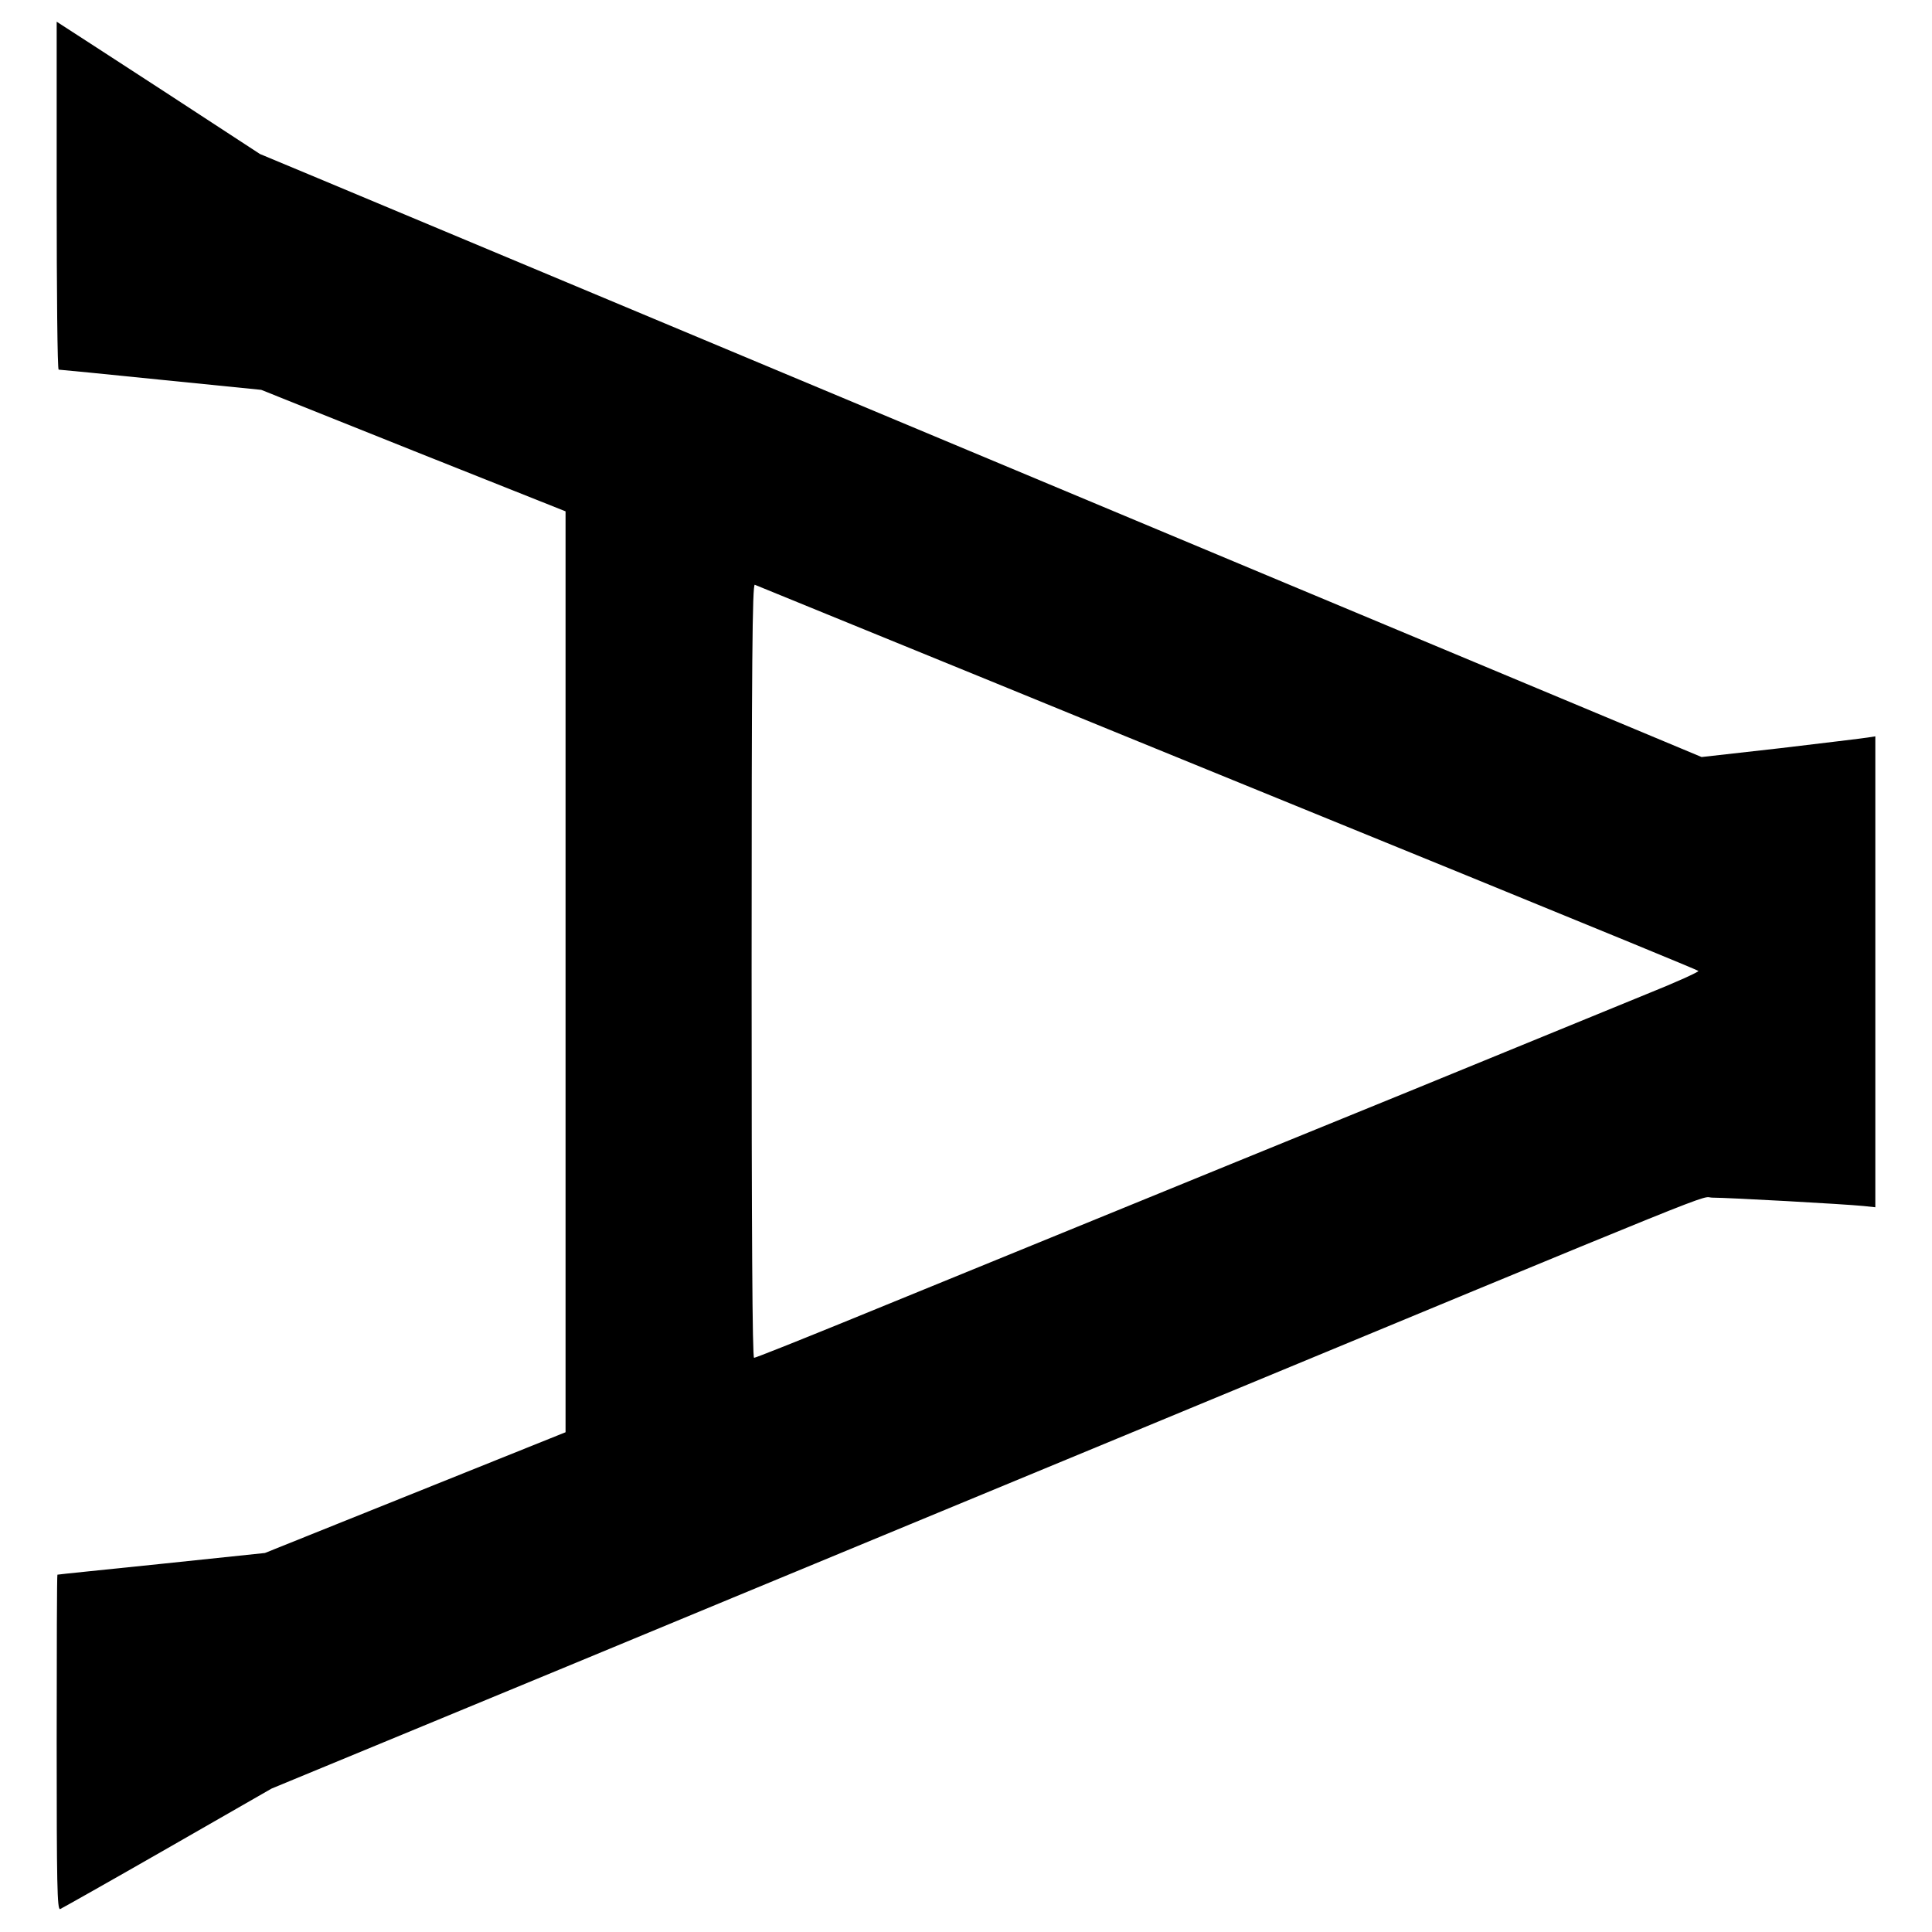
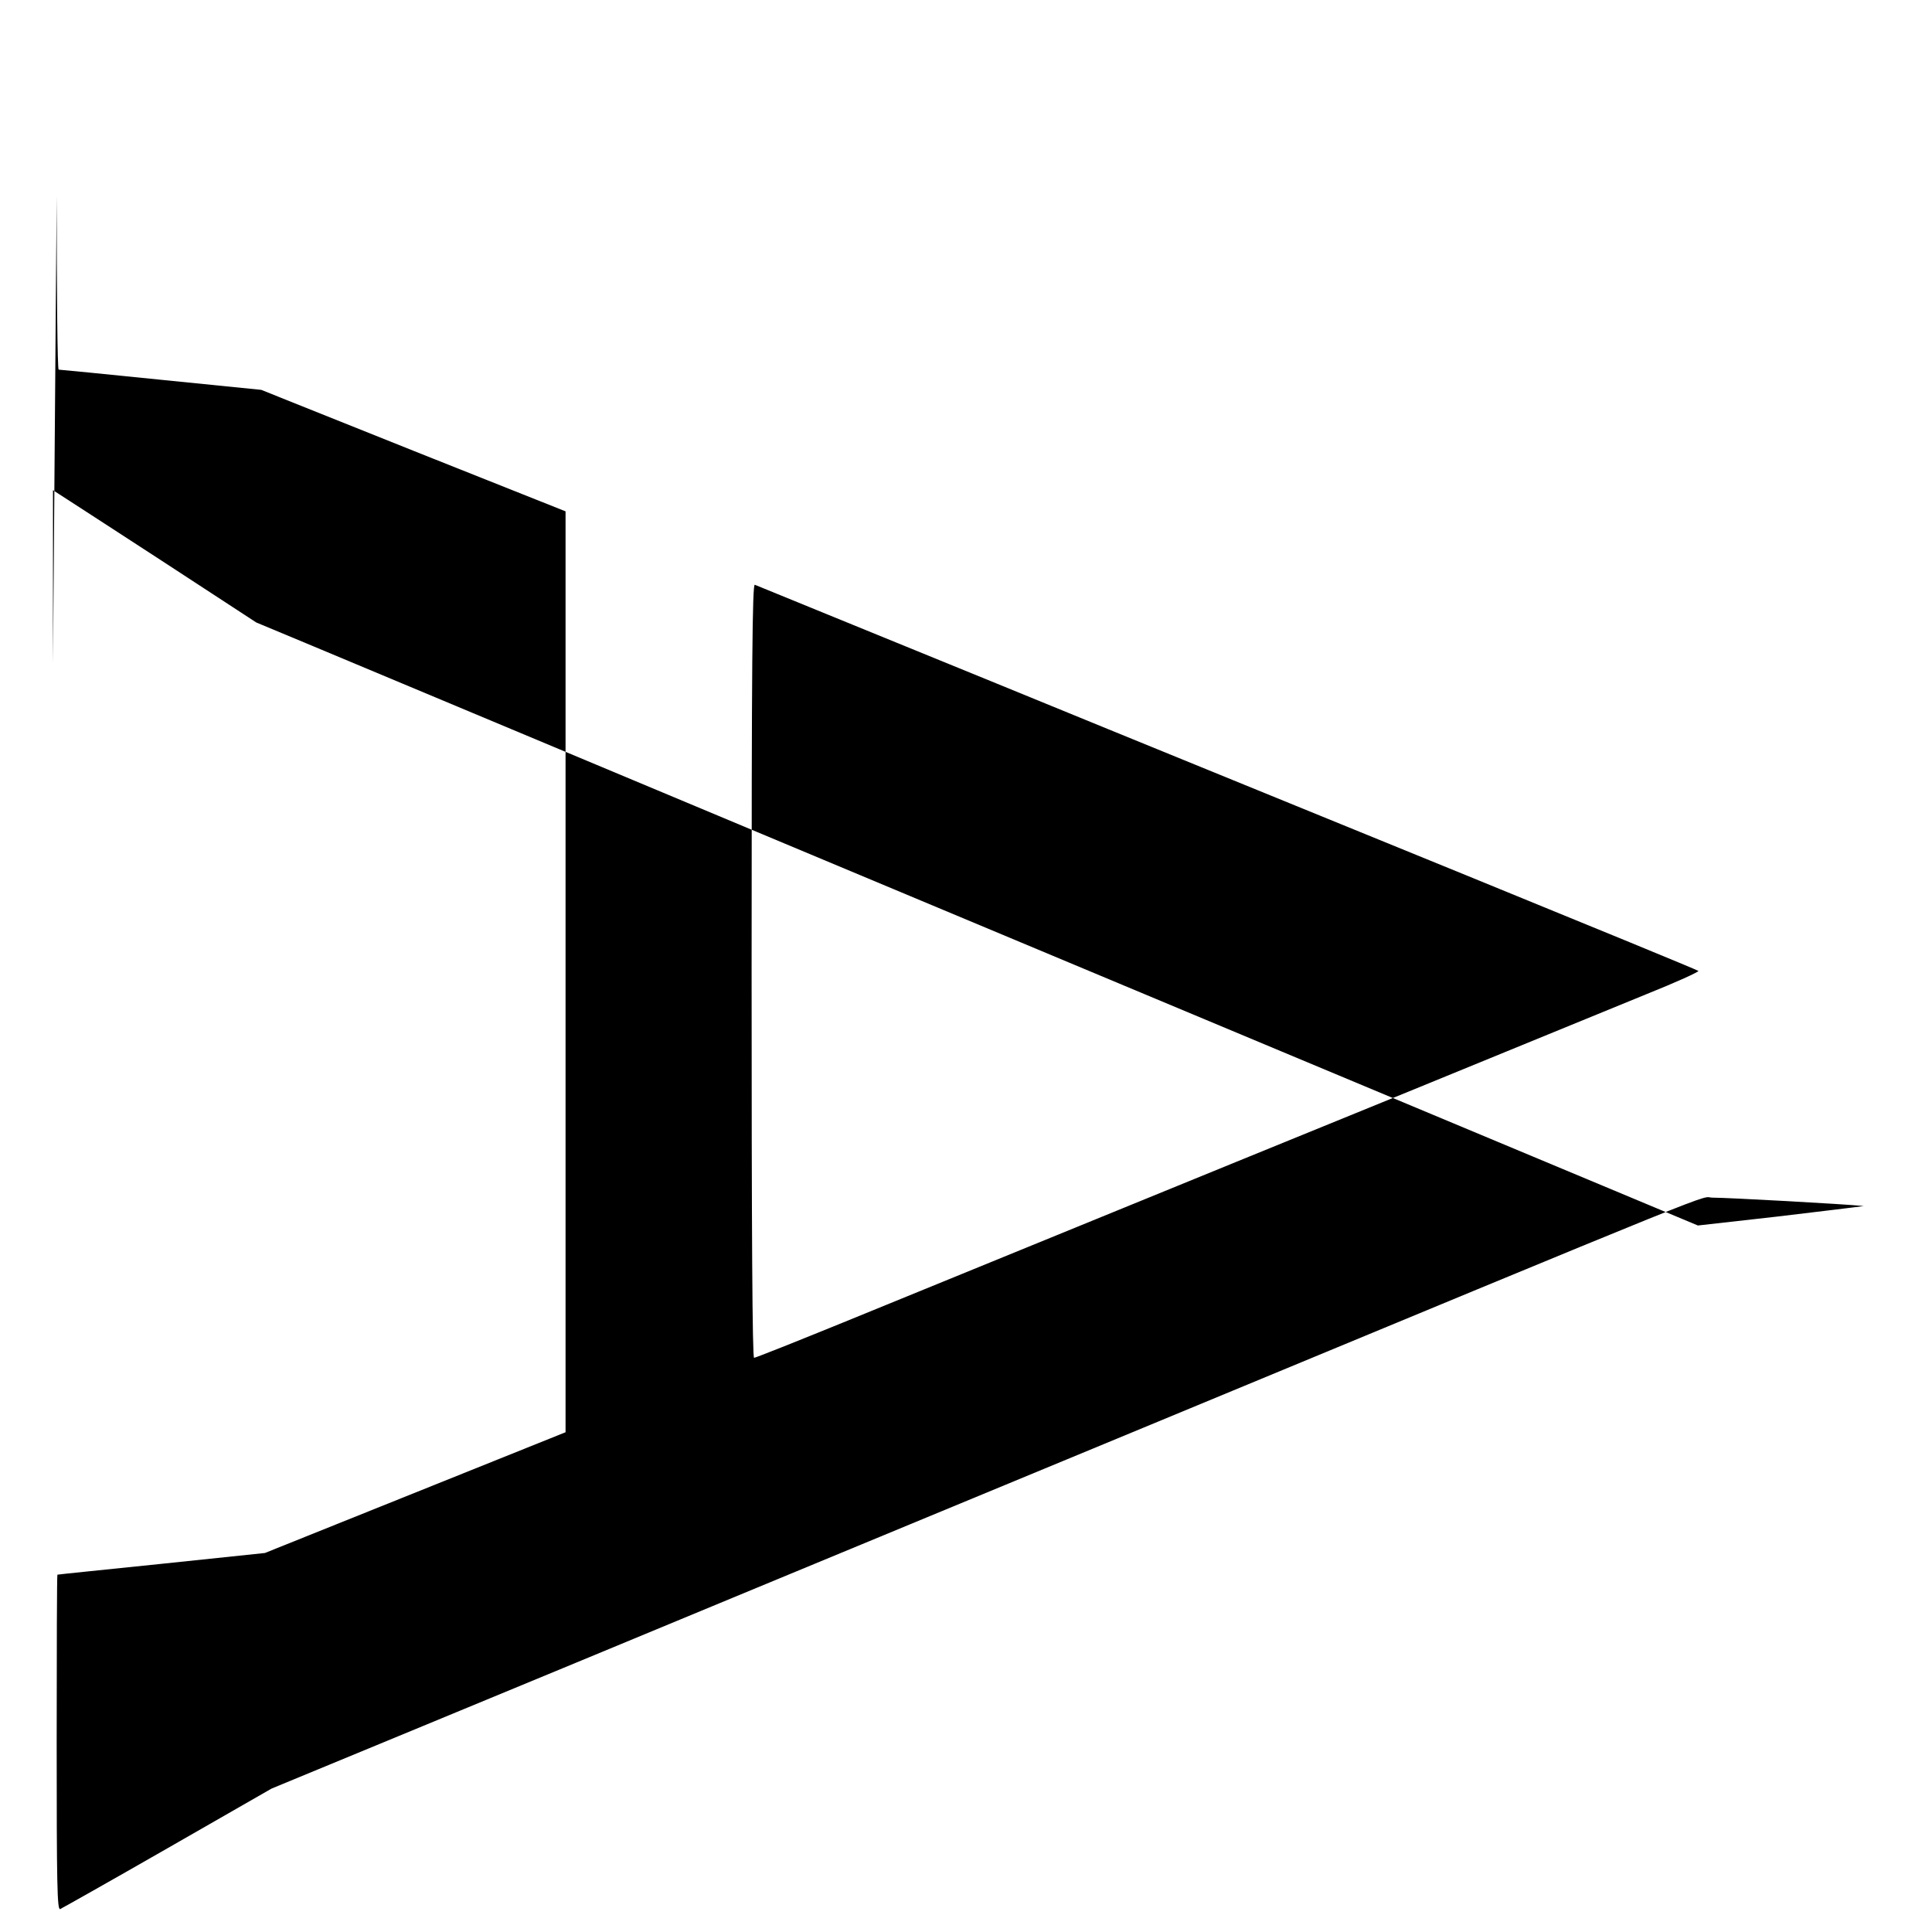
<svg xmlns="http://www.w3.org/2000/svg" version="1.0" width="784pt" height="784pt" viewBox="0 0 784 784" preserveAspectRatio="xMidYMid meet">
  <g transform="translate(0,784) scale(0.1,-0.1)" fill="#000000" stroke="none">
-     <path d="M230 7046 c0 -388 3 -706 8 -706 4 0 190 -18 414 -41 l408 -41 617 -247 618 -246 0 -1868 0 -1869 -610 -245 -610 -245 -420 -44 c-231 -24 -421 -43 -422 -44 -2 0 -3 -306 -3 -681 0 -574 2 -680 14 -676 7 3 204 114 436 247 l422 242 617 255 c339 140 902 373 1251 518 349 145 1054 436 1565 648 2577 1068 2353 977 2415 977 62 0 534 -26 613 -34 l47 -5 0 956 0 955 -32 -5 c-18 -3 -177 -22 -353 -43 l-320 -36 -670 280 c-717 299 -4553 1905 -4945 2069 l-235 98 -389 254 c-214 139 -400 260 -413 268 l-23 15 0 -706z m3815 -1980 c534 -219 1391 -568 1905 -778 514 -210 938 -384 942 -388 4 -3 -90 -46 -210 -94 -119 -49 -552 -226 -962 -394 -410 -167 -1015 -414 -1345 -549 -330 -135 -759 -310 -952 -389 -194 -79 -357 -144 -363 -144 -7 0 -10 505 -10 1571 0 1253 3 1570 13 1566 6 -3 449 -183 982 -401z" />
+     <path d="M230 7046 c0 -388 3 -706 8 -706 4 0 190 -18 414 -41 l408 -41 617 -247 618 -246 0 -1868 0 -1869 -610 -245 -610 -245 -420 -44 c-231 -24 -421 -43 -422 -44 -2 0 -3 -306 -3 -681 0 -574 2 -680 14 -676 7 3 204 114 436 247 l422 242 617 255 c339 140 902 373 1251 518 349 145 1054 436 1565 648 2577 1068 2353 977 2415 977 62 0 534 -26 613 -34 c-18 -3 -177 -22 -353 -43 l-320 -36 -670 280 c-717 299 -4553 1905 -4945 2069 l-235 98 -389 254 c-214 139 -400 260 -413 268 l-23 15 0 -706z m3815 -1980 c534 -219 1391 -568 1905 -778 514 -210 938 -384 942 -388 4 -3 -90 -46 -210 -94 -119 -49 -552 -226 -962 -394 -410 -167 -1015 -414 -1345 -549 -330 -135 -759 -310 -952 -389 -194 -79 -357 -144 -363 -144 -7 0 -10 505 -10 1571 0 1253 3 1570 13 1566 6 -3 449 -183 982 -401z" />
  </g>
</svg>